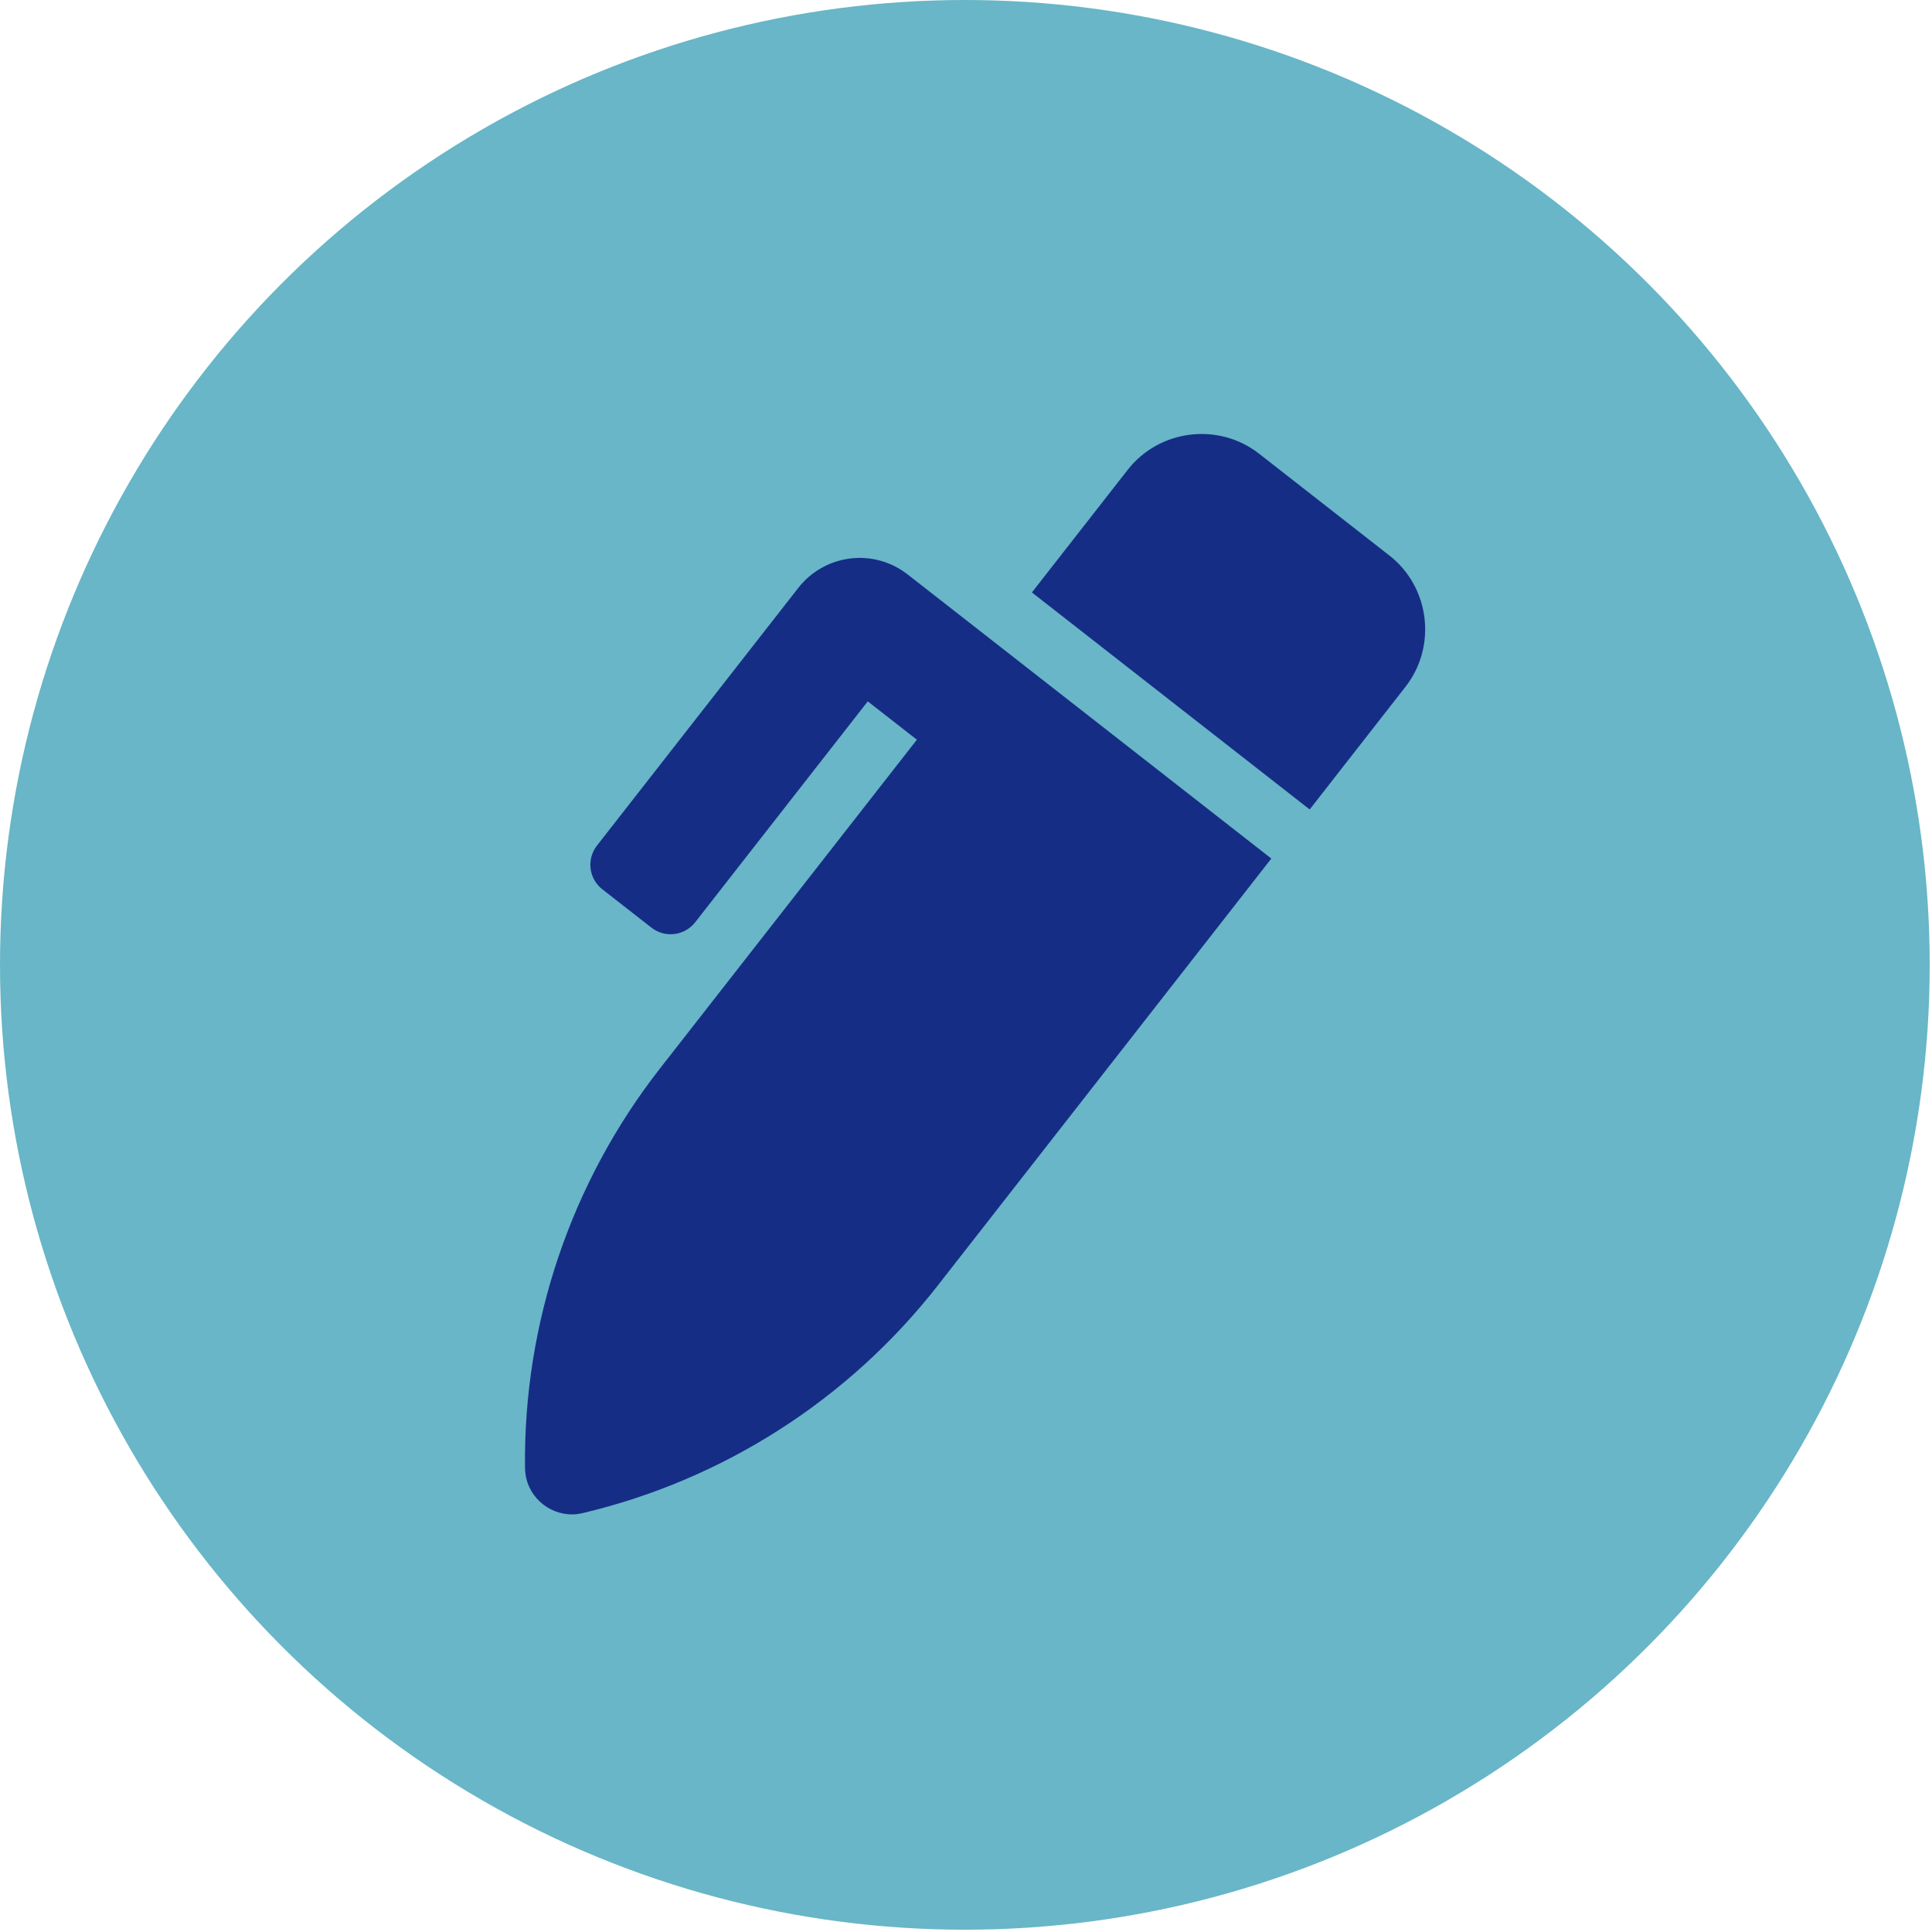
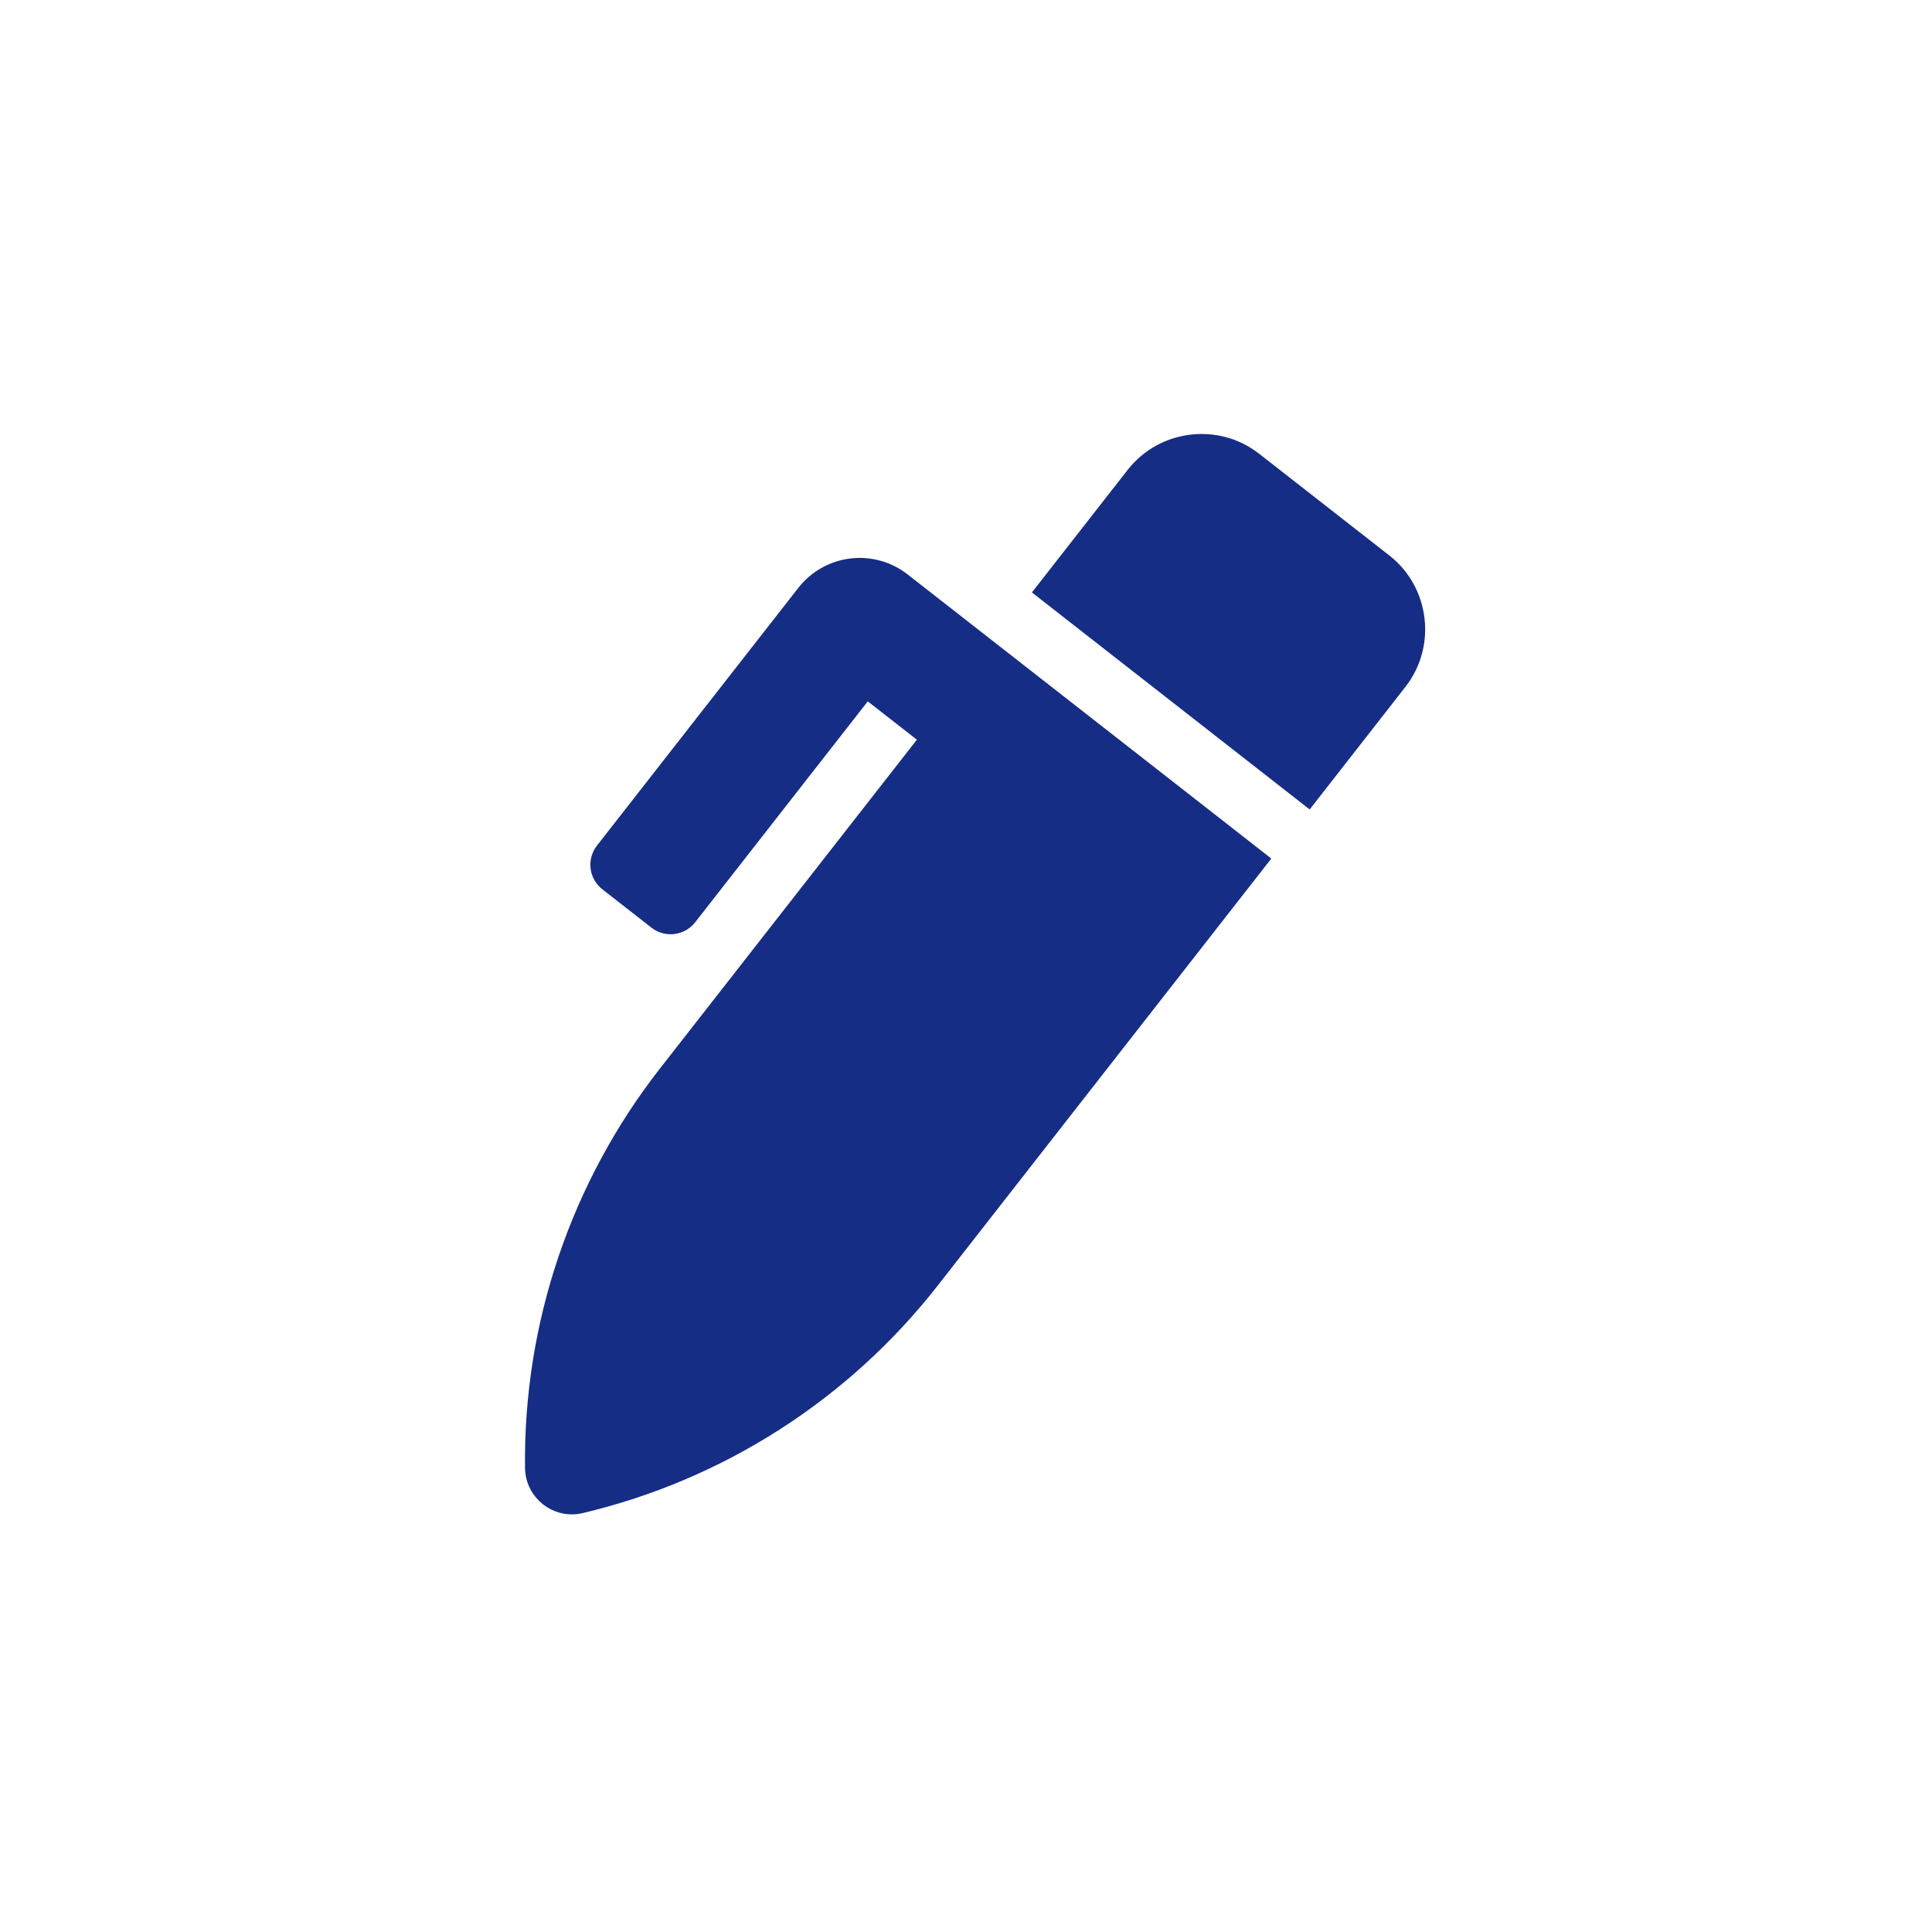
<svg xmlns="http://www.w3.org/2000/svg" xmlns:ns1="http://www.serif.com/" width="100%" height="100%" viewBox="0 0 1734 1734" xml:space="preserve" style="fill-rule:evenodd;clip-rule:evenodd;stroke-linejoin:round;stroke-miterlimit:2;">
-   <rect id="Plan-de-travail1" ns1:id="Plan de travail1" x="0" y="0" width="1731.95" height="1731.95" style="fill:none;" />
  <g id="Plan-de-travail11" ns1:id="Plan de travail1">
    <g id="Groupe_83">
-       <circle id="Ellipse_45" cx="865.975" cy="865.975" r="865.975" style="fill:#68b6c7;" />
      <path id="Icon_awesome-pen-alt" d="M1247.02,498.6l-117.05,-91.454c-36.275,-28.329 -89.438,-21.8 -117.779,14.462l-86.042,110.109l249.308,194.783l86.021,-110.142c28.333,-36.275 21.804,-89.433 -14.458,-117.775l-0,0.017Zm-432.405,16.954c-14.599,-11.408 -33.154,-16.558 -51.545,-14.3c-18.392,2.259 -35.15,11.742 -46.555,26.346l-180.729,231.317c-4.566,5.837 -6.629,13.262 -5.725,20.616c0.904,7.359 4.7,14.063 10.546,18.621l44.071,34.417c5.842,4.567 13.267,6.629 20.625,5.725c7.358,-0.904 14.067,-4.7 18.629,-10.546l154.904,-198.271l44.075,34.417l-230.6,295.112c-79.85,102.209 -122.579,228.617 -121.104,358.313l0.046,0.396c0.021,1.545 0.121,3.091 0.312,4.625c2.805,22.841 23.905,39.325 46.742,36.521c1.525,-0.188 3.038,-0.459 4.533,-0.813c126.371,-29.875 238.863,-101.954 318.817,-204.279l299.367,-383.213l-161.183,-125.933l-165.226,-129.071Z" style="fill:#162d86;fill-rule:nonzero;" />
    </g>
  </g>
</svg>